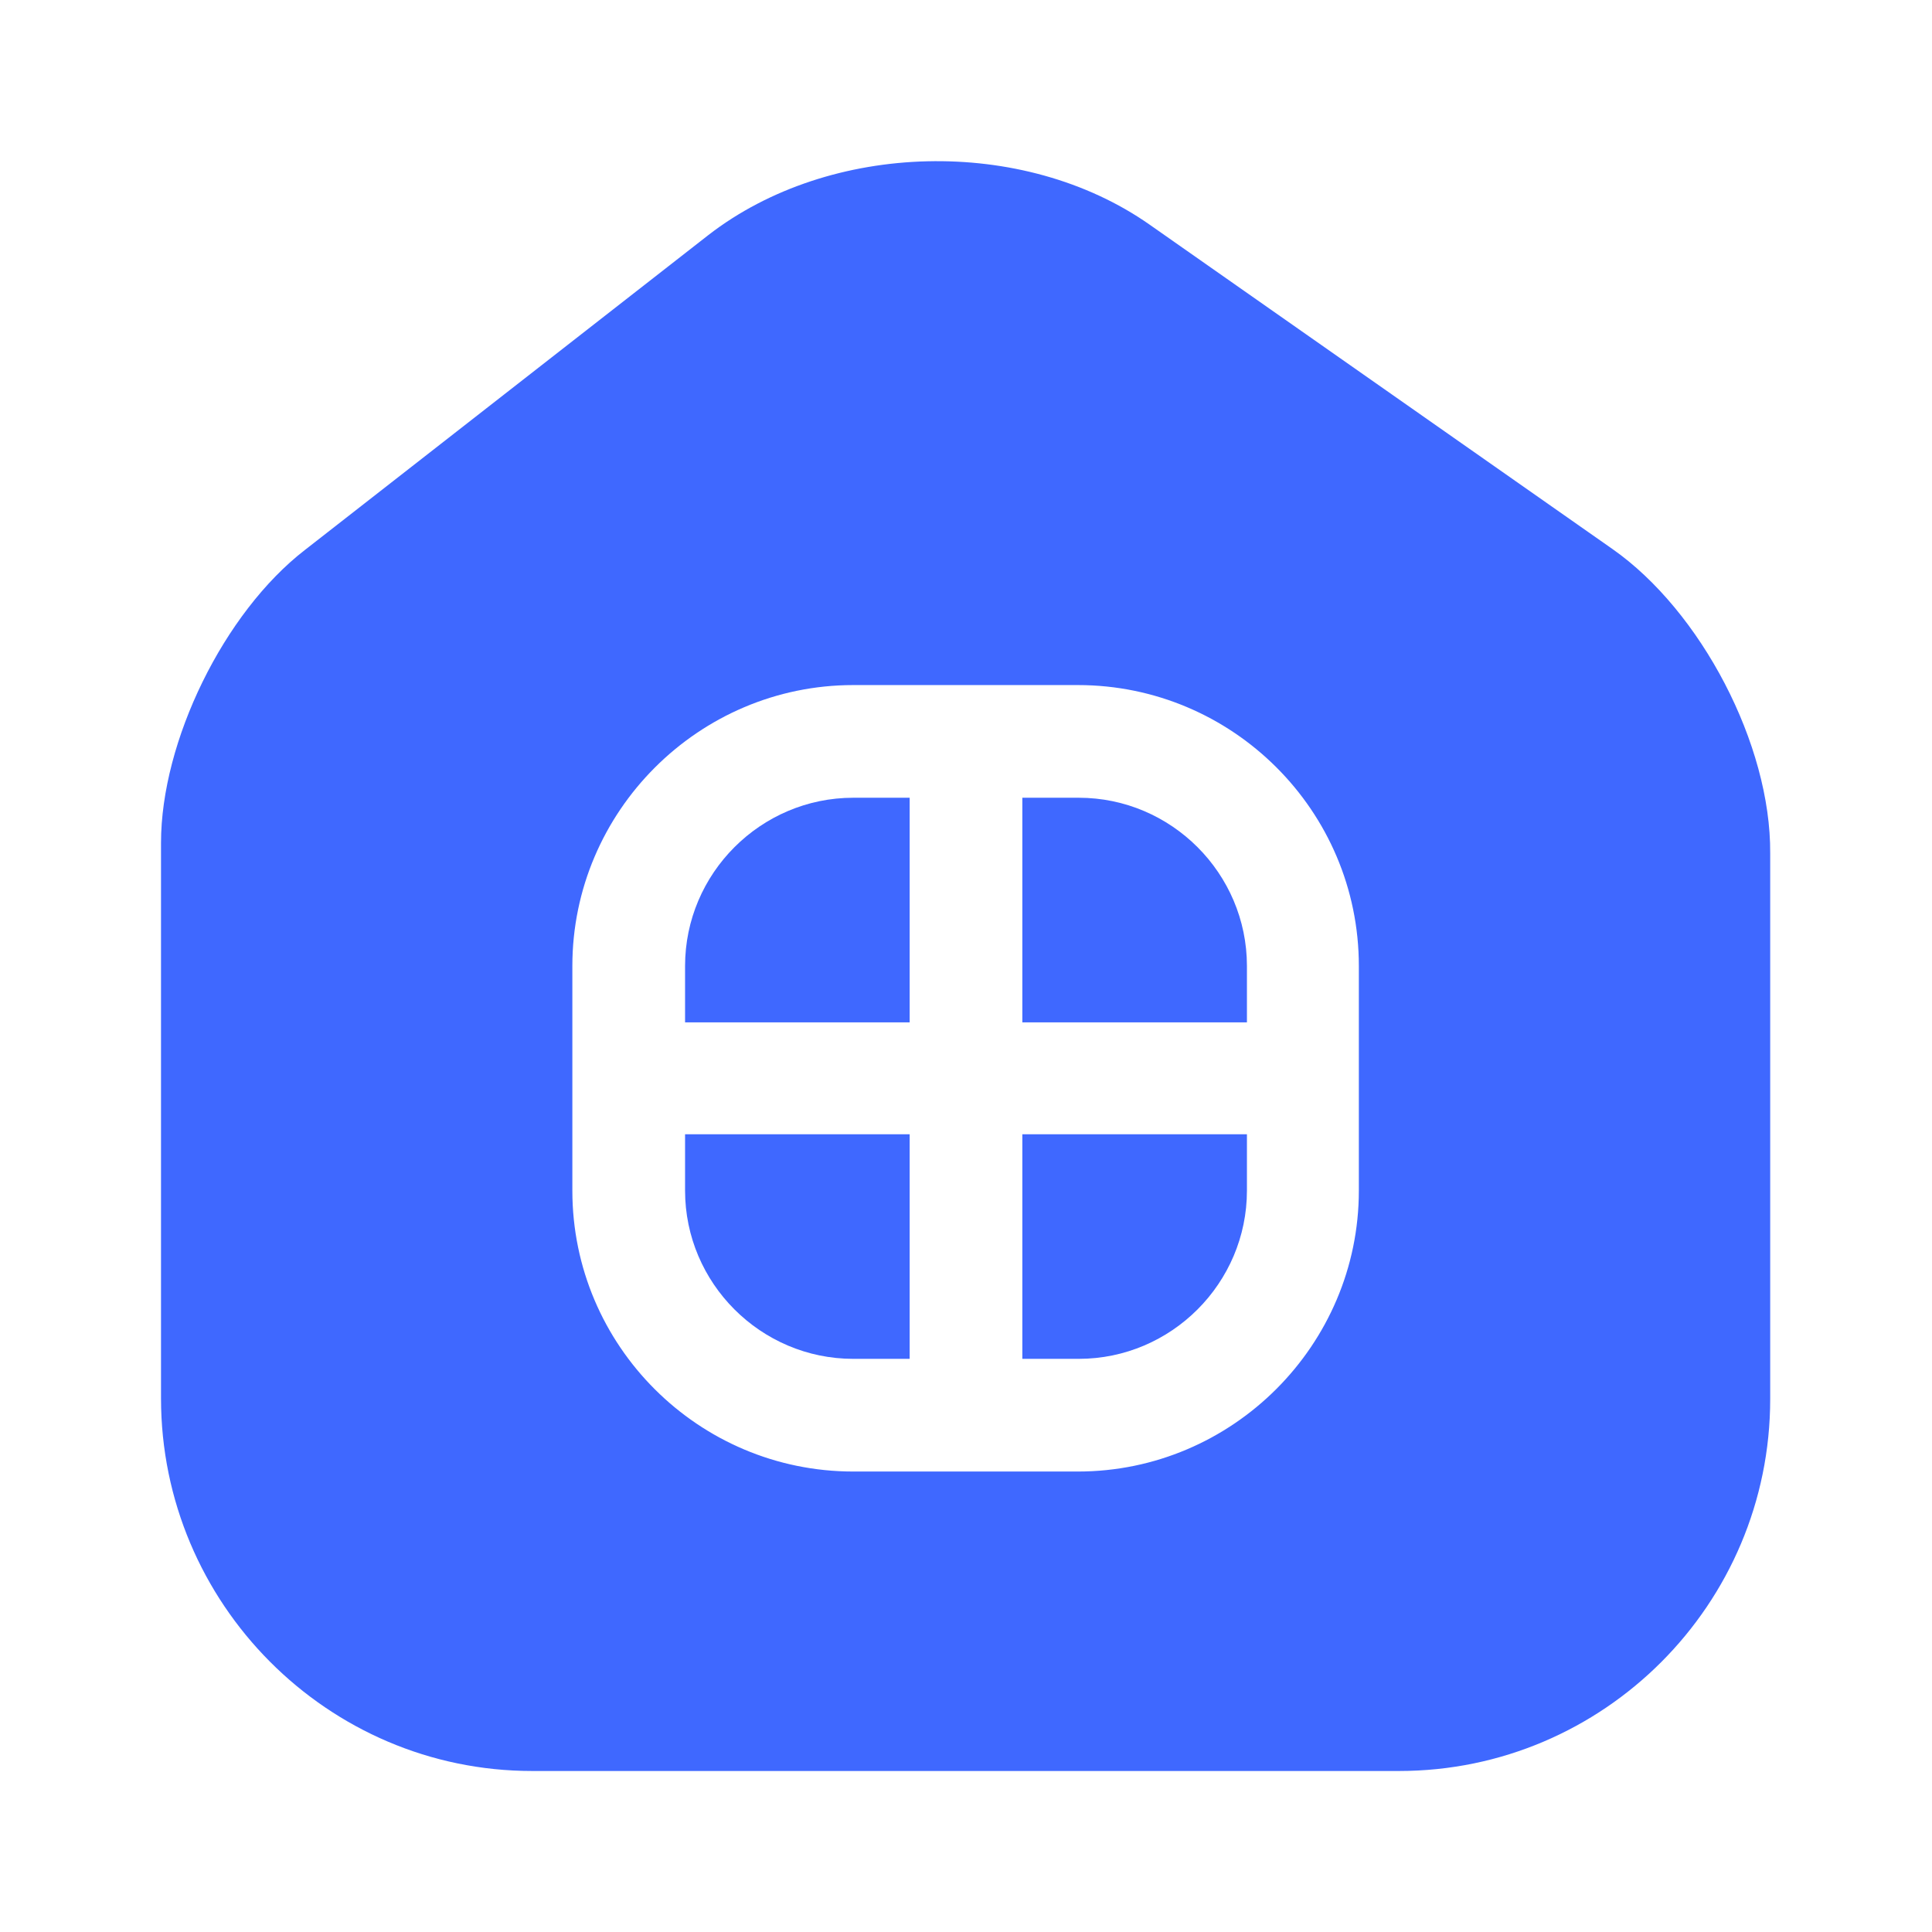
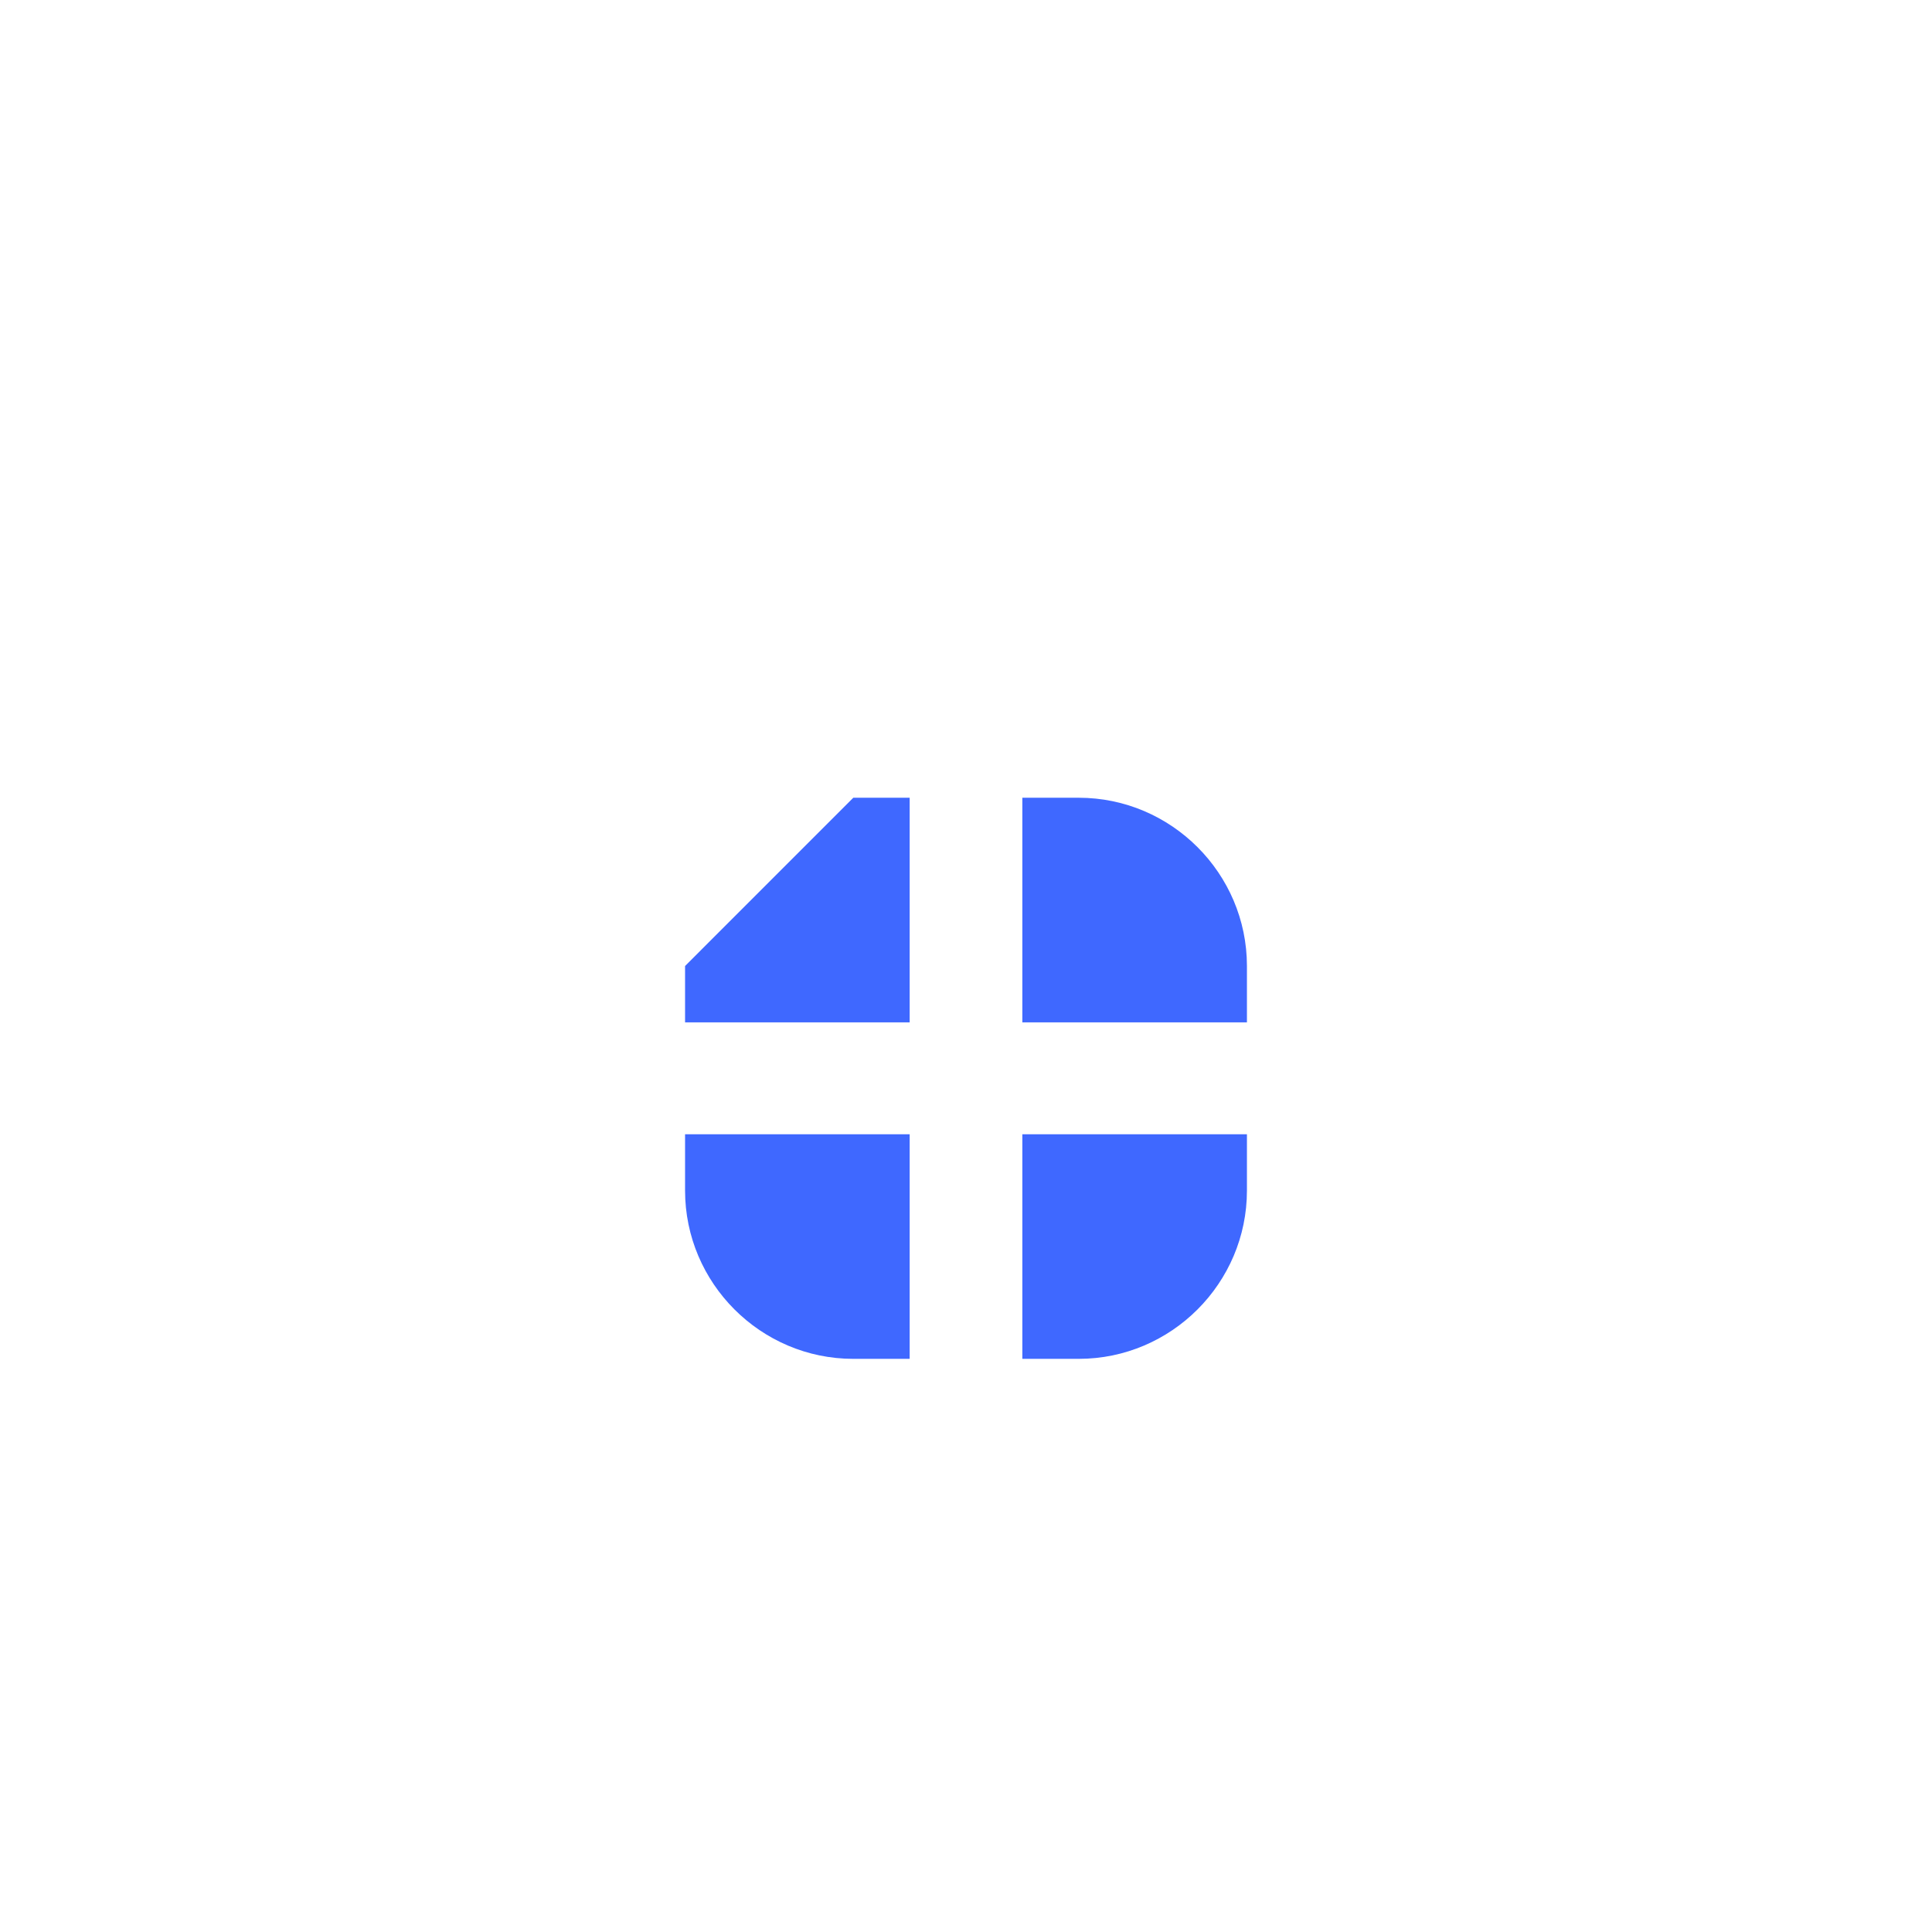
<svg xmlns="http://www.w3.org/2000/svg" width="56" height="56" viewBox="0 0 56 56" fill="none">
  <path d="M29.633 39.387H31.267C33.95 39.387 36.143 37.193 36.143 34.51V32.877H29.633V39.387Z" fill="#3F68FF" />
  <path d="M19.857 34.51C19.857 37.193 22.05 39.387 24.733 39.387H26.367V32.877H19.857V34.51Z" fill="#3F68FF" />
-   <path d="M19.857 28V29.633H26.367V23.123H24.733C22.05 23.123 19.857 25.317 19.857 28Z" fill="#3F68FF" />
-   <path d="M46.737 15.913L33.32 6.51C29.657 3.943 24.057 4.083 20.533 6.813L8.843 15.937C6.487 17.757 4.667 21.49 4.667 24.43V40.53C4.667 46.48 9.497 51.333 15.423 51.333H40.553C46.48 51.333 51.31 46.503 51.31 40.553V24.733C51.333 21.583 49.303 17.71 46.737 15.913ZM39.387 34.51C39.387 38.99 35.723 42.653 31.243 42.653H24.733C20.253 42.653 16.59 39.013 16.59 34.51V28C16.59 23.52 20.253 19.857 24.733 19.857H31.243C35.723 19.857 39.387 23.497 39.387 28V34.51V34.51Z" fill="#3F68FF" />
+   <path d="M19.857 28V29.633H26.367V23.123H24.733Z" fill="#3F68FF" />
  <path d="M31.267 23.123H29.633V29.633H36.143V28C36.143 25.317 33.95 23.123 31.267 23.123Z" fill="#3F68FF" />
</svg>